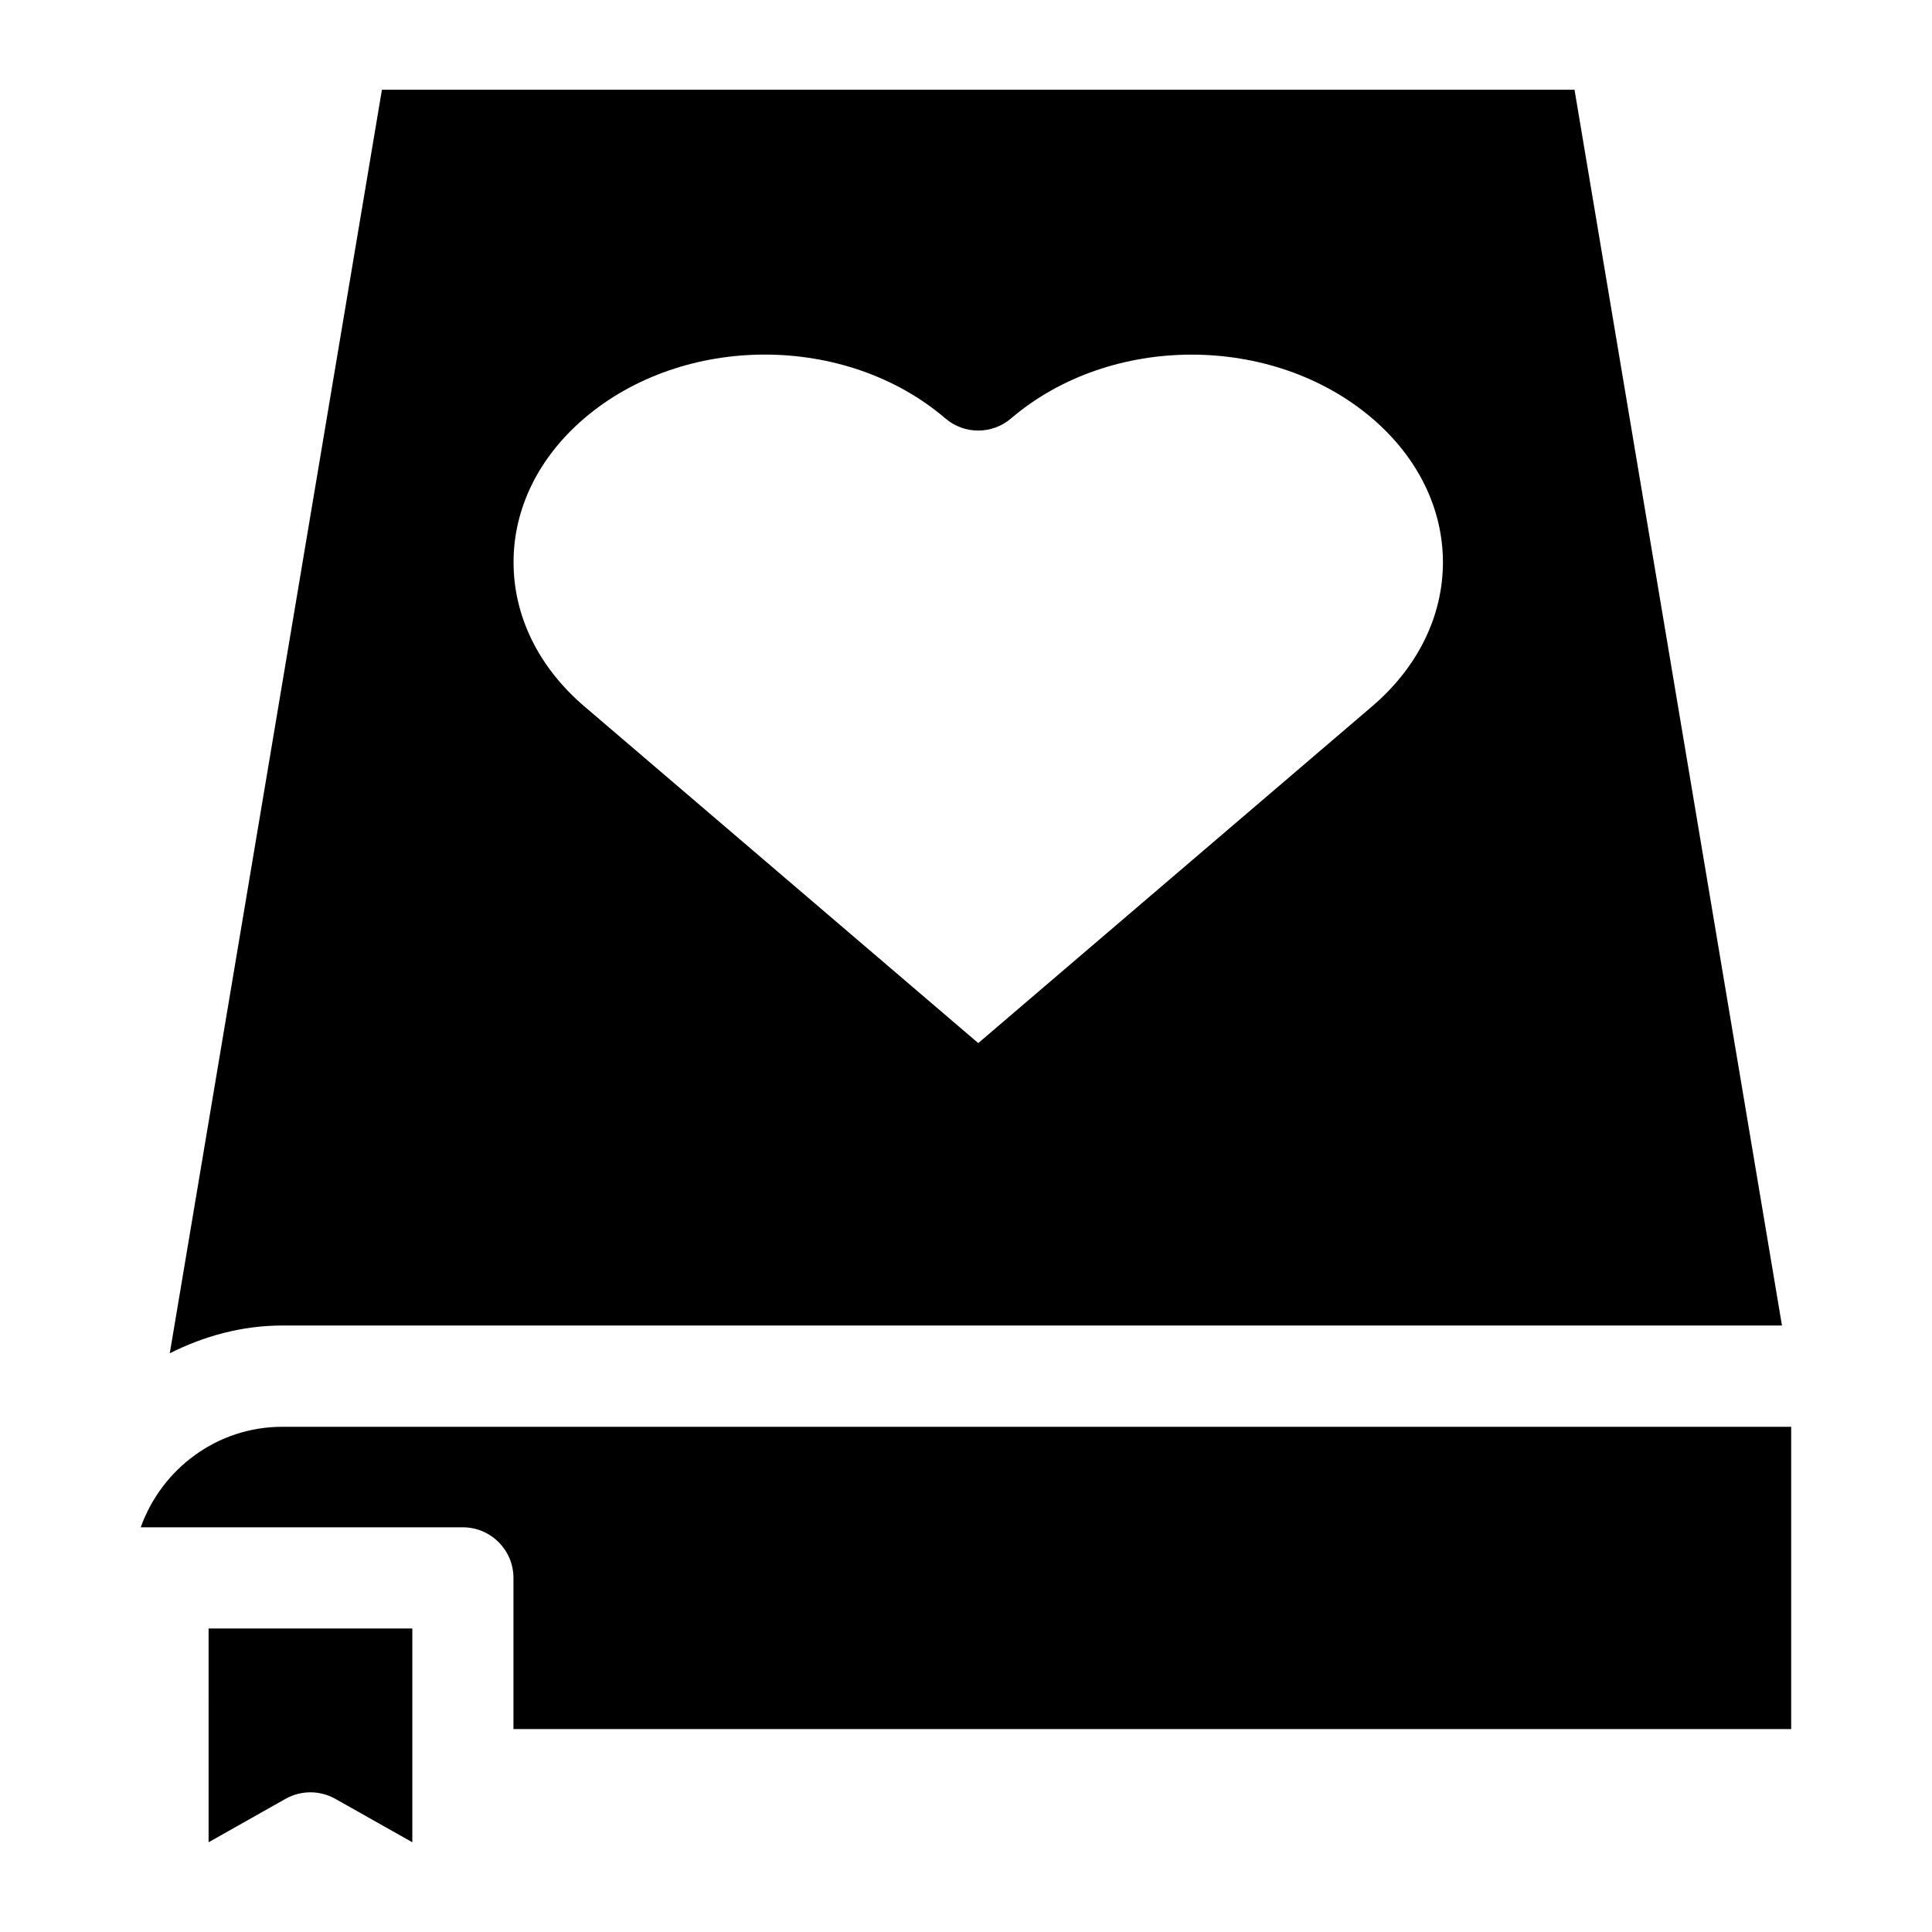
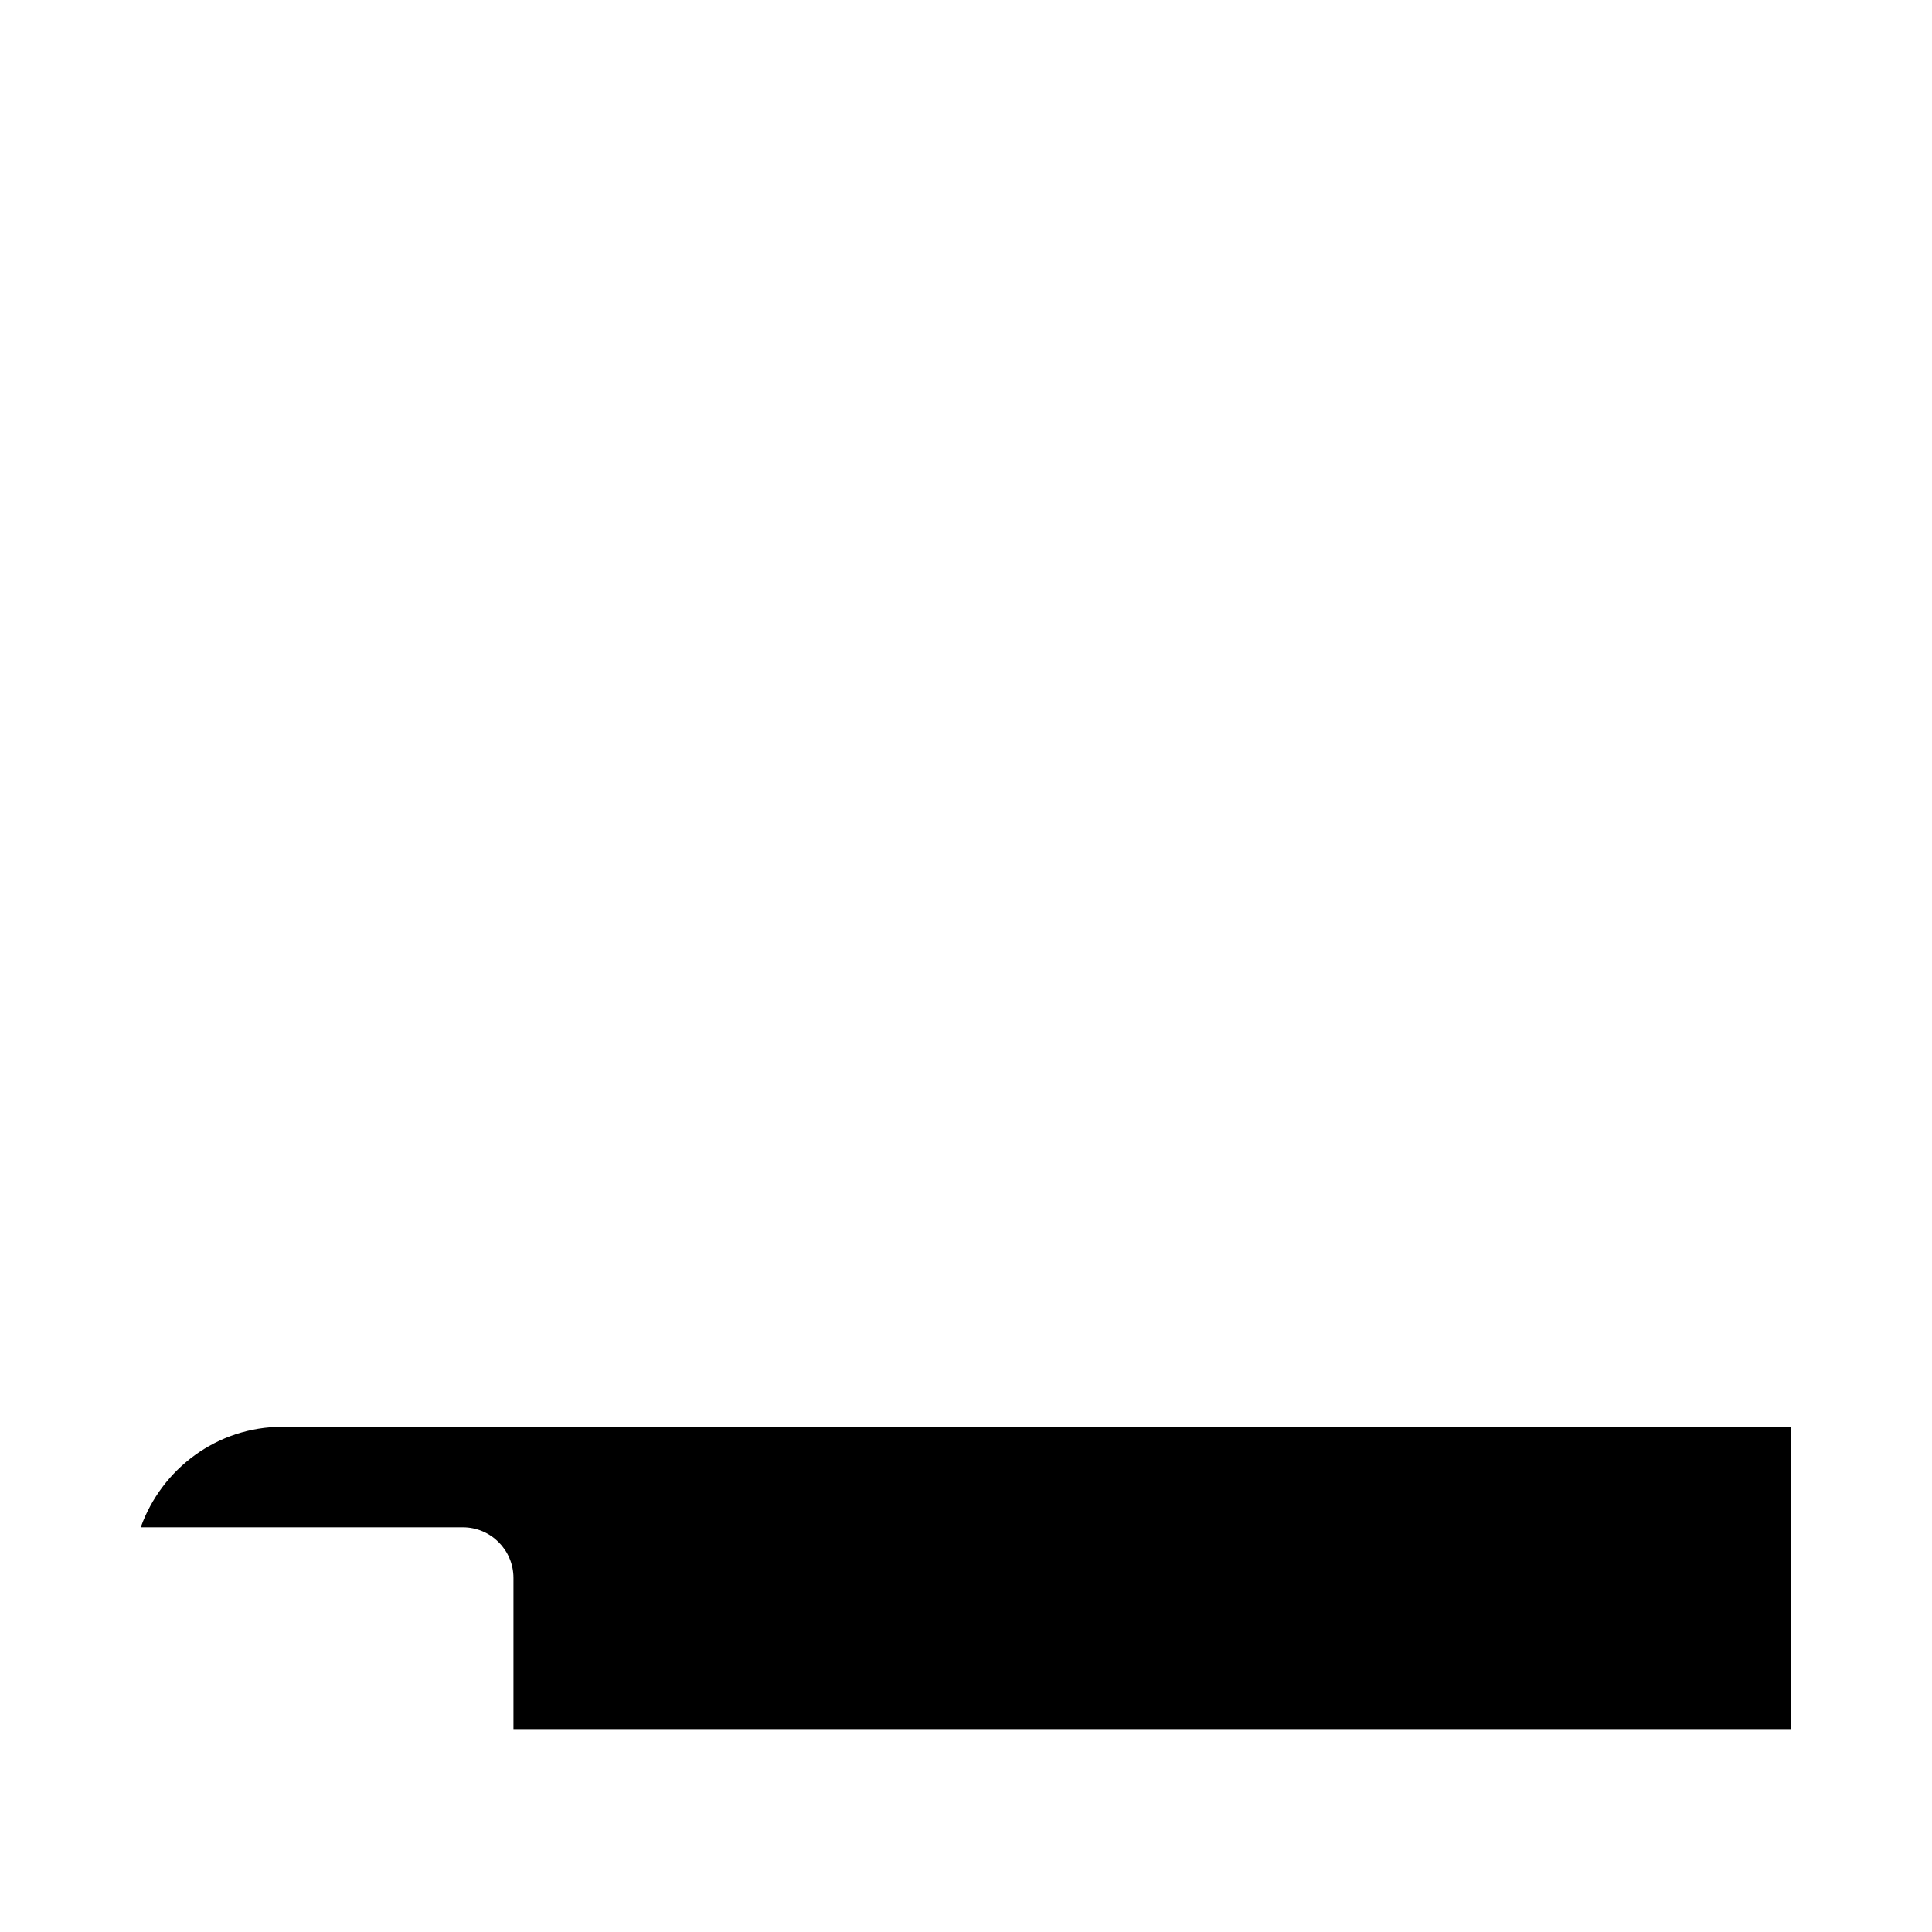
<svg xmlns="http://www.w3.org/2000/svg" fill="#000000" width="800px" height="800px" version="1.1" viewBox="144 144 512 512">
  <g>
    <path d="m218.86 522.11c-17.367 0-32.023 11.164-37.566 26.641h85.363c7.398 0 13.414 6.016 13.414 13.414v40.055l338.61-0.004v-80.105z" />
-     <path d="m199.28 632.22 20.387-11.508c2.047-1.148 4.328-1.73 6.598-1.73 2.266 0 4.551 0.582 6.598 1.73l20.406 11.508v-56.648h-53.988z" />
-     <path d="m616.24 495.27-54.977-327.49h-316.05l-56.223 334.86c9.035-4.551 19.082-7.367 29.867-7.367zm-221.72-240.39c5.039 4.297 12.406 4.297 17.43 0 26.371-22.531 69.305-22.531 95.707 0 12.074 10.328 18.734 23.883 18.734 38.148-0.016 14.266-6.66 27.805-18.734 38.133l-104.41 89.27-104.43-89.27c-12.074-10.328-18.719-23.867-18.719-38.133-0.02-14.266 6.641-27.82 18.719-38.148 13.195-11.273 30.527-16.91 47.863-16.91 17.332 0 34.668 5.637 47.844 16.91z" />
  </g>
</svg>